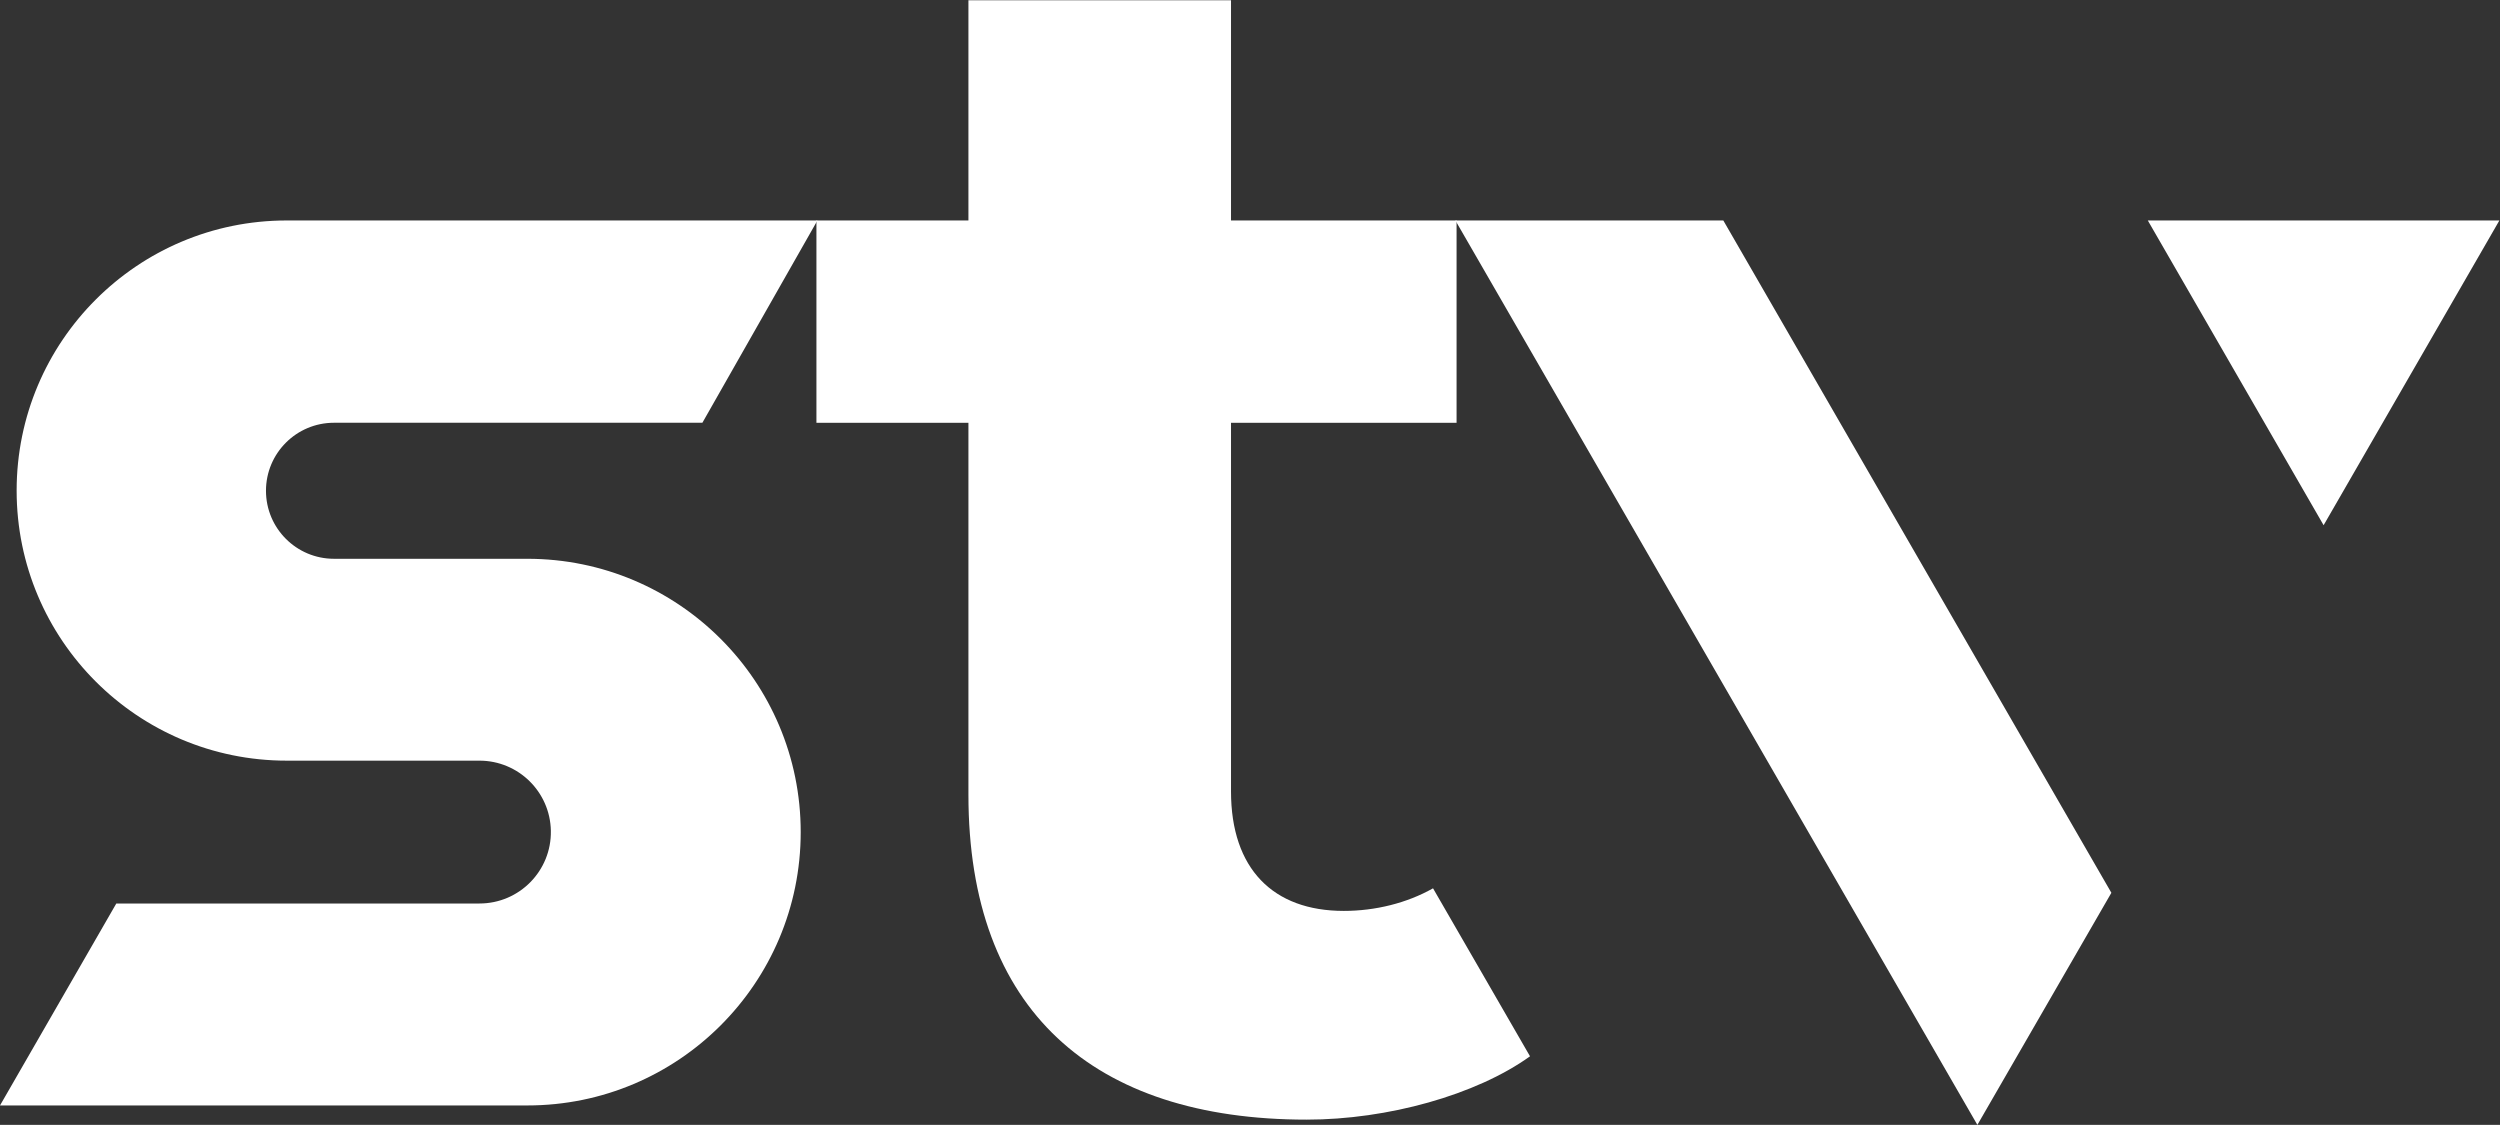
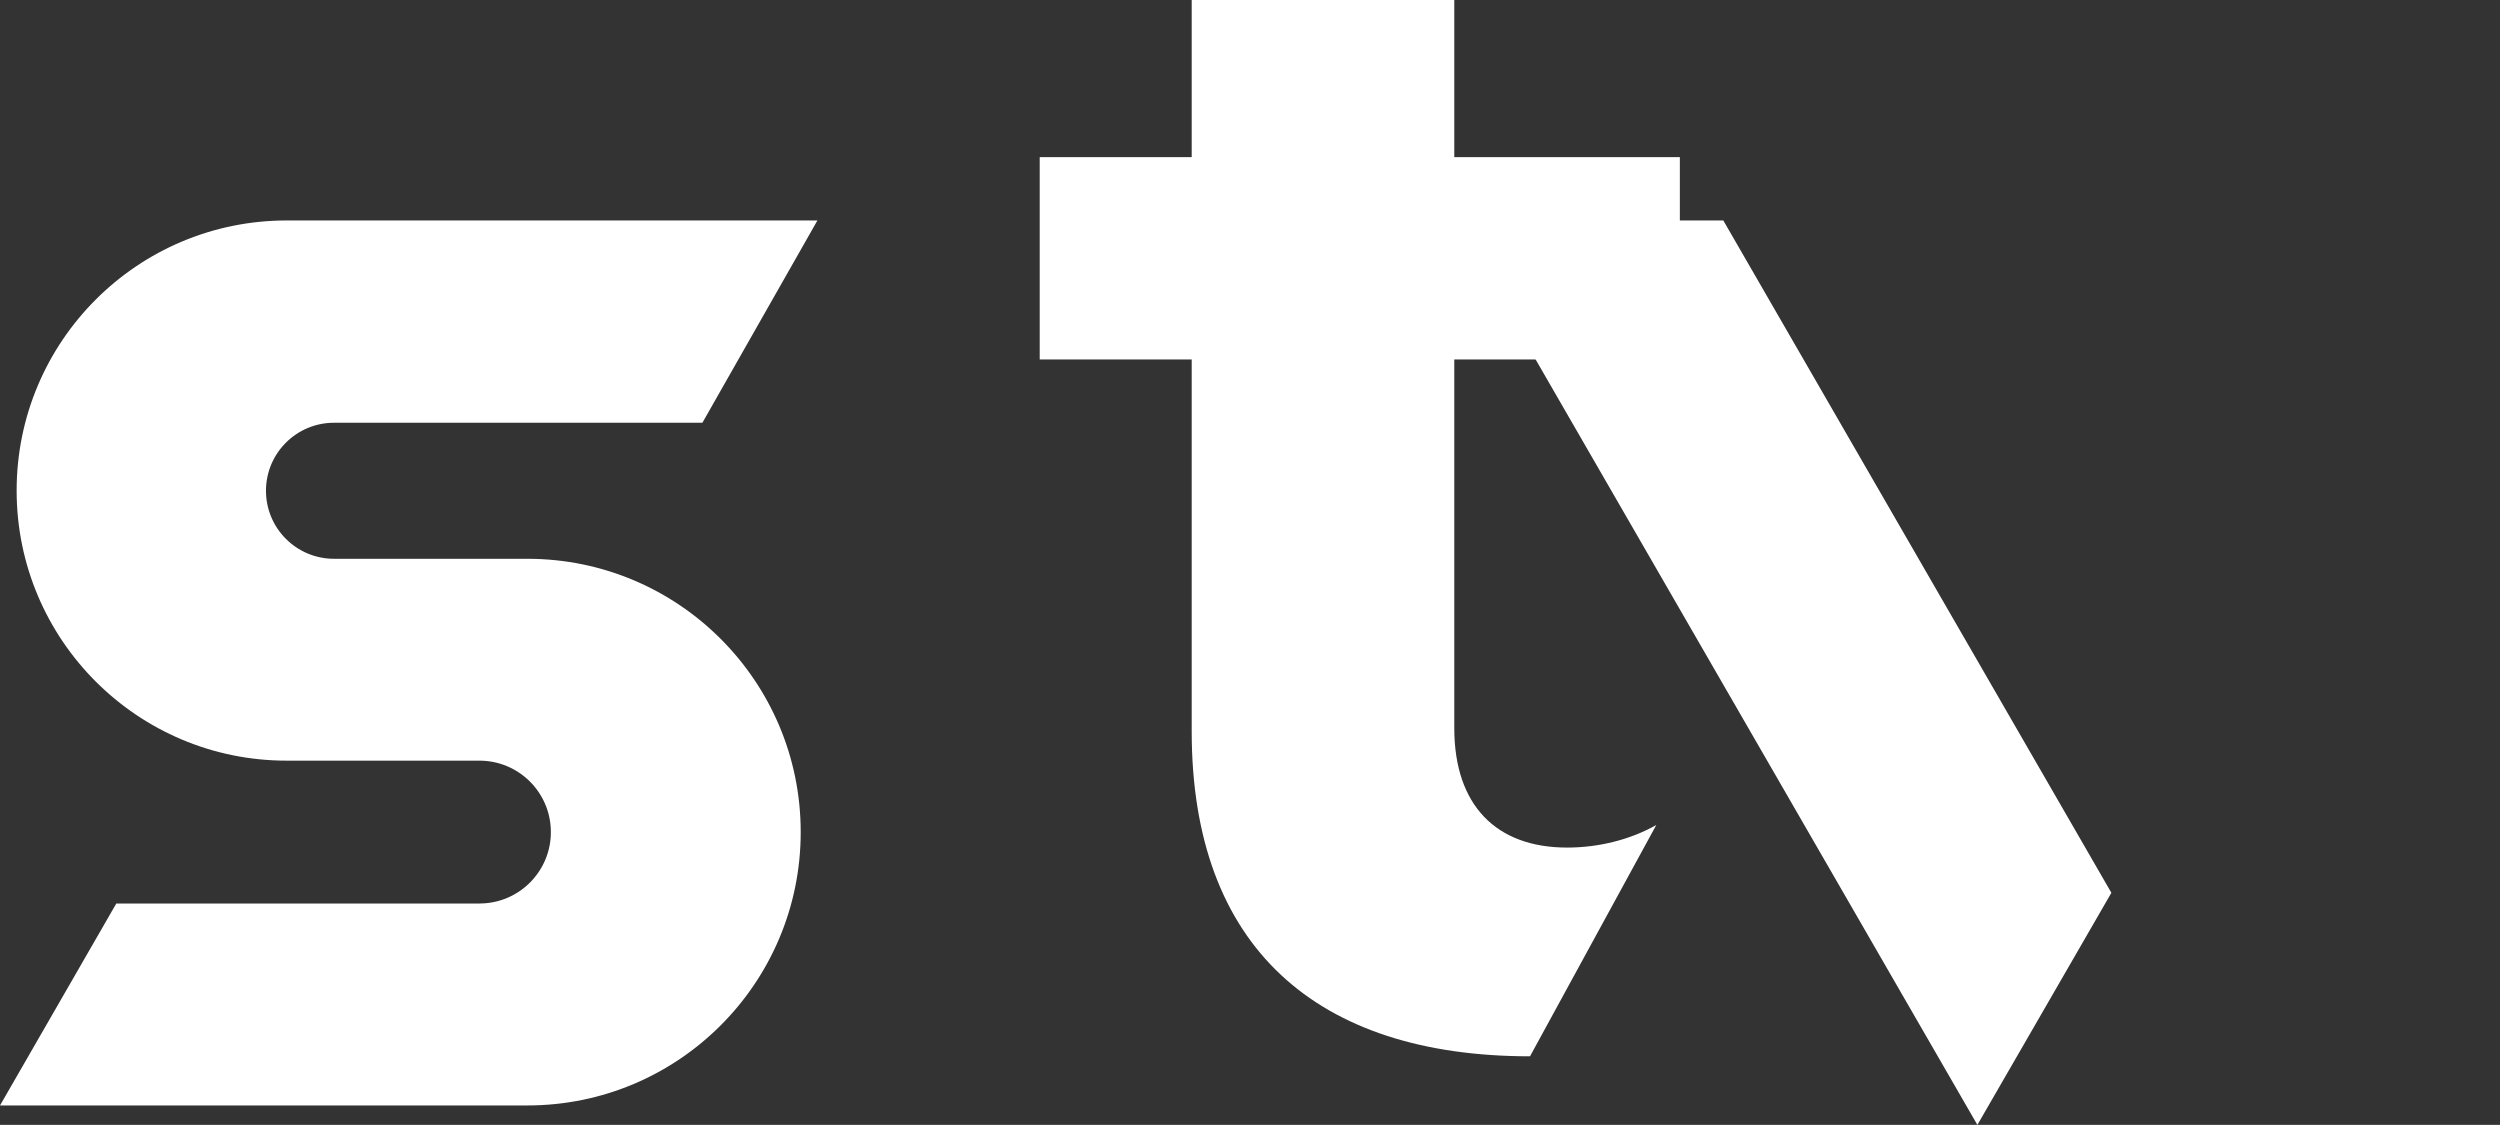
<svg xmlns="http://www.w3.org/2000/svg" xmlns:ns1="http://sodipodi.sourceforge.net/DTD/sodipodi-0.dtd" xmlns:ns2="http://www.inkscape.org/namespaces/inkscape" version="1.1" id="svg2" width="579.107" height="260.573" viewBox="0 0 579.107 260.573" ns1:docname="stv_logo_rgb_white.eps">
  <rect x="0" y="0" width="579.107" height="260.573" fill="#333333" stroke="none" />
  <defs id="defs6" />
  <g id="g8" ns2:groupmode="layer" ns2:label="ink_ext_XXXXXX" transform="matrix(1.333,0,0,-1.333,0,260.573)">
    <g id="g10" transform="scale(0.1)">
-       <path d="M 2658.8,119.191 C 2565.19,51.93 2411.21,9.129 2270.8,9.129 c -371.48,0 -587.91,190.152 -587.91,564.543 v 646.448 h -264.13 v 351.55 h 264.13 v 382.65 h 456.3 v -382.65 h 391.97 v -351.55 h -391.97 v -640.6 c 0,-134.52 73.11,-207.668 196,-207.668 54.84,0 109.71,13.628 155.07,39.277 L 2658.8,119.191" style="fill:#ffffff;fill-opacity:1;fill-rule:nonzero;stroke:none" id="path12" />
+       <path d="M 2658.8,119.191 c -371.48,0 -587.91,190.152 -587.91,564.543 v 646.448 h -264.13 v 351.55 h 264.13 v 382.65 h 456.3 v -382.65 h 391.97 v -351.55 h -391.97 v -640.6 c 0,-134.52 73.11,-207.668 196,-207.668 54.84,0 109.71,13.628 155.07,39.277 L 2658.8,119.191" style="fill:#ffffff;fill-opacity:1;fill-rule:nonzero;stroke:none" id="path12" />
      <path d="M 916.426,983.758 H 580.391 c -65.274,0 -118.188,52.912 -118.188,118.192 0,65.27 52.914,118.18 118.188,118.18 h 640.189 l 199.9,351.54 H 498.285 c -259.23,0 -469.379,-210.15 -469.379,-469.38 v -0.03 c 0,-259.201 210.121,-469.319 469.352,-469.319 h 334.906 c 67.641,0 122.828,-54.179 124.098,-121.851 1.269,-69.418 -54.668,-126.371 -124.098,-126.371 H 202.109 L 0,33.789 h 916.426 c 262.344,0 475.004,212.652 475.004,474.973 v 0.027 c 0,262.313 -212.66,474.969 -475.004,474.969" style="fill:#ffffff;fill-opacity:1;fill-rule:nonzero;stroke:none" id="path14" />
      <path d="M 2529.11,1571.67 3436.2,0 3669.06,403.32 2994.69,1571.67 h -465.58" style="fill:#ffffff;fill-opacity:1;fill-rule:nonzero;stroke:none" id="path16" />
-       <path d="m 3732.35,1571.67 305.51,-529.6 305.46,529.6 z" style="fill:#ffffff;fill-opacity:1;fill-rule:nonzero;stroke:none" id="path18" />
    </g>
  </g>
</svg>